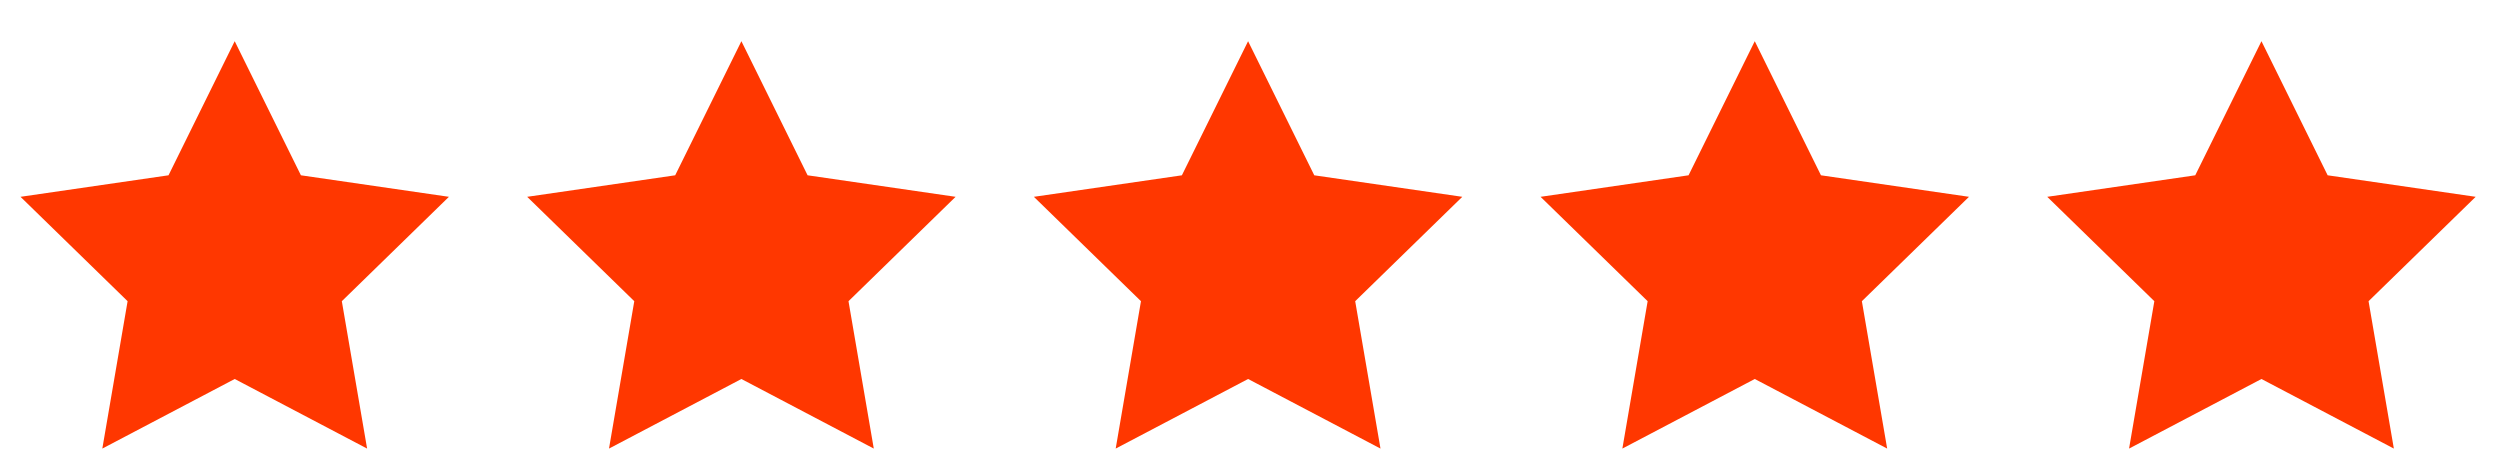
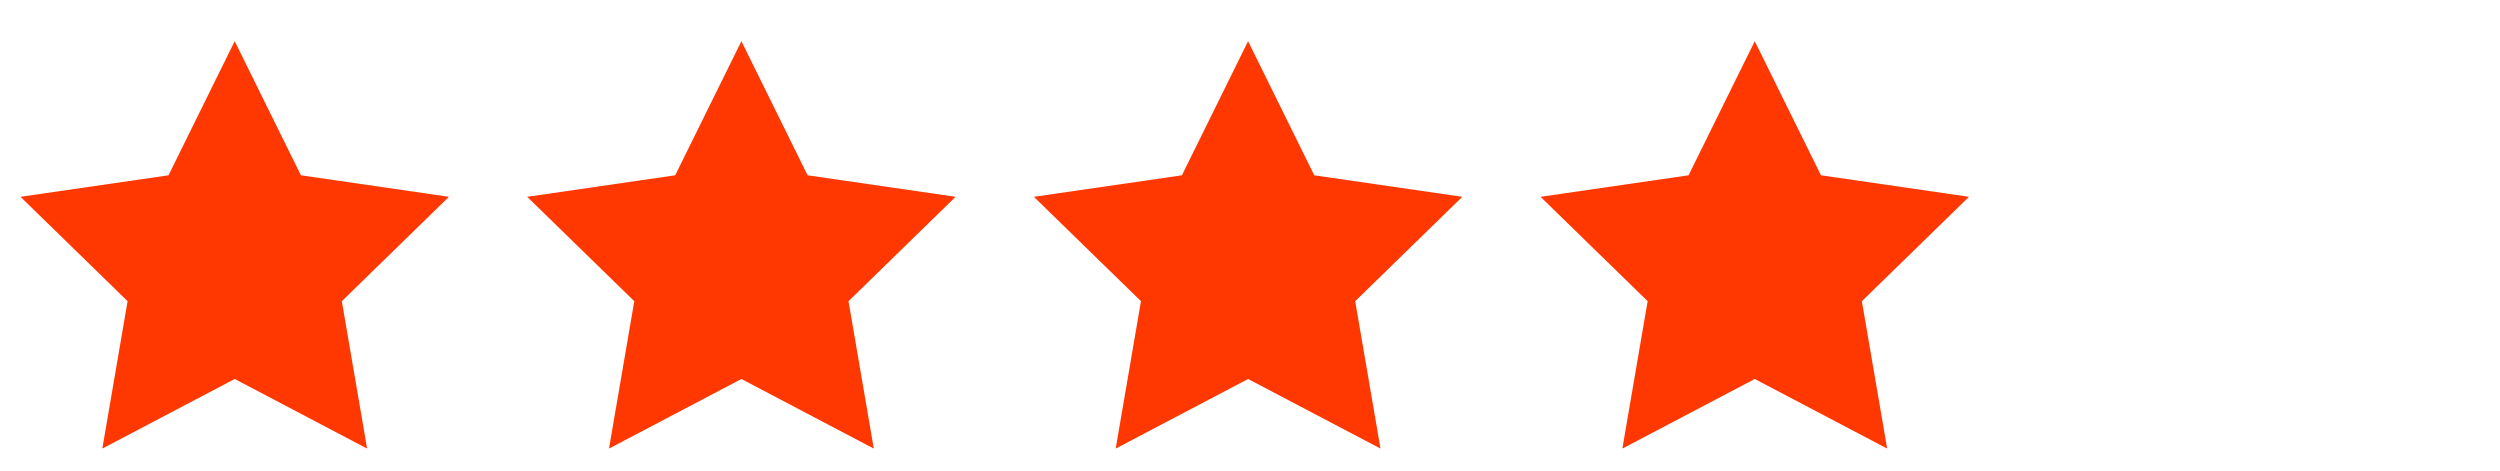
<svg xmlns="http://www.w3.org/2000/svg" width="170" height="32" viewBox="0 0 170 32" fill="none">
  <g clip-path="url(#clip0_888_11950)">
    <path fill-rule="evenodd" clip-rule="evenodd" d="M15.96 25.771L6.958 30.503L8.677 20.481L1.394 13.383L11.459 11.92L15.96 2.801L20.462 11.92L30.527 13.383L23.244 20.481L24.963 30.503L15.96 25.771Z" fill="#FF3700" />
  </g>
  <g clip-path="url(#clip1_888_11950)">
    <path fill-rule="evenodd" clip-rule="evenodd" d="M50.415 25.771L41.412 30.503L43.131 20.481L35.848 13.383L45.913 11.92L50.415 2.801L54.916 11.92L64.981 13.383L57.698 20.481L59.417 30.503L50.415 25.771Z" fill="#FF3700" />
  </g>
  <g clip-path="url(#clip2_888_11950)">
    <path fill-rule="evenodd" clip-rule="evenodd" d="M84.87 25.771L75.867 30.503L77.586 20.481L70.303 13.383L80.368 11.921L84.87 2.802L89.371 11.921L99.436 13.383L92.153 20.481L93.873 30.503L84.87 25.771Z" fill="#FF3700" />
  </g>
  <g clip-path="url(#clip3_888_11950)">
    <path fill-rule="evenodd" clip-rule="evenodd" d="M119.324 25.771L110.321 30.503L112.04 20.481L104.757 13.383L114.822 11.92L119.324 2.801L123.825 11.92L133.891 13.383L126.607 20.481L128.327 30.503L119.324 25.771Z" fill="#FF3700" />
  </g>
  <g clip-path="url(#clip4_888_11950)">
-     <path fill-rule="evenodd" clip-rule="evenodd" d="M153.779 25.771L144.776 30.503L146.495 20.481L139.212 13.383L149.277 11.92L153.779 2.801L158.28 11.92L168.346 13.383L161.062 20.481L162.782 30.503L153.779 25.771Z" fill="#FF3700" />
-   </g>
+     </g>
  <defs>
    <clipPath id="clip0_888_11950">
      <rect width="30.626" height="30.626" fill="white" transform="translate(0.644 0.887)" />
    </clipPath>
    <clipPath id="clip1_888_11950">
      <rect width="30.626" height="30.626" fill="white" transform="translate(35.099 0.887)" />
    </clipPath>
    <clipPath id="clip2_888_11950">
      <rect width="30.626" height="30.626" fill="white" transform="translate(69.553 0.887)" />
    </clipPath>
    <clipPath id="clip3_888_11950">
      <rect width="30.626" height="30.626" fill="white" transform="translate(104.008 0.887)" />
    </clipPath>
    <clipPath id="clip4_888_11950">
      <rect width="30.626" height="30.626" fill="white" transform="translate(138.462 0.887)" />
    </clipPath>
  </defs>
</svg>